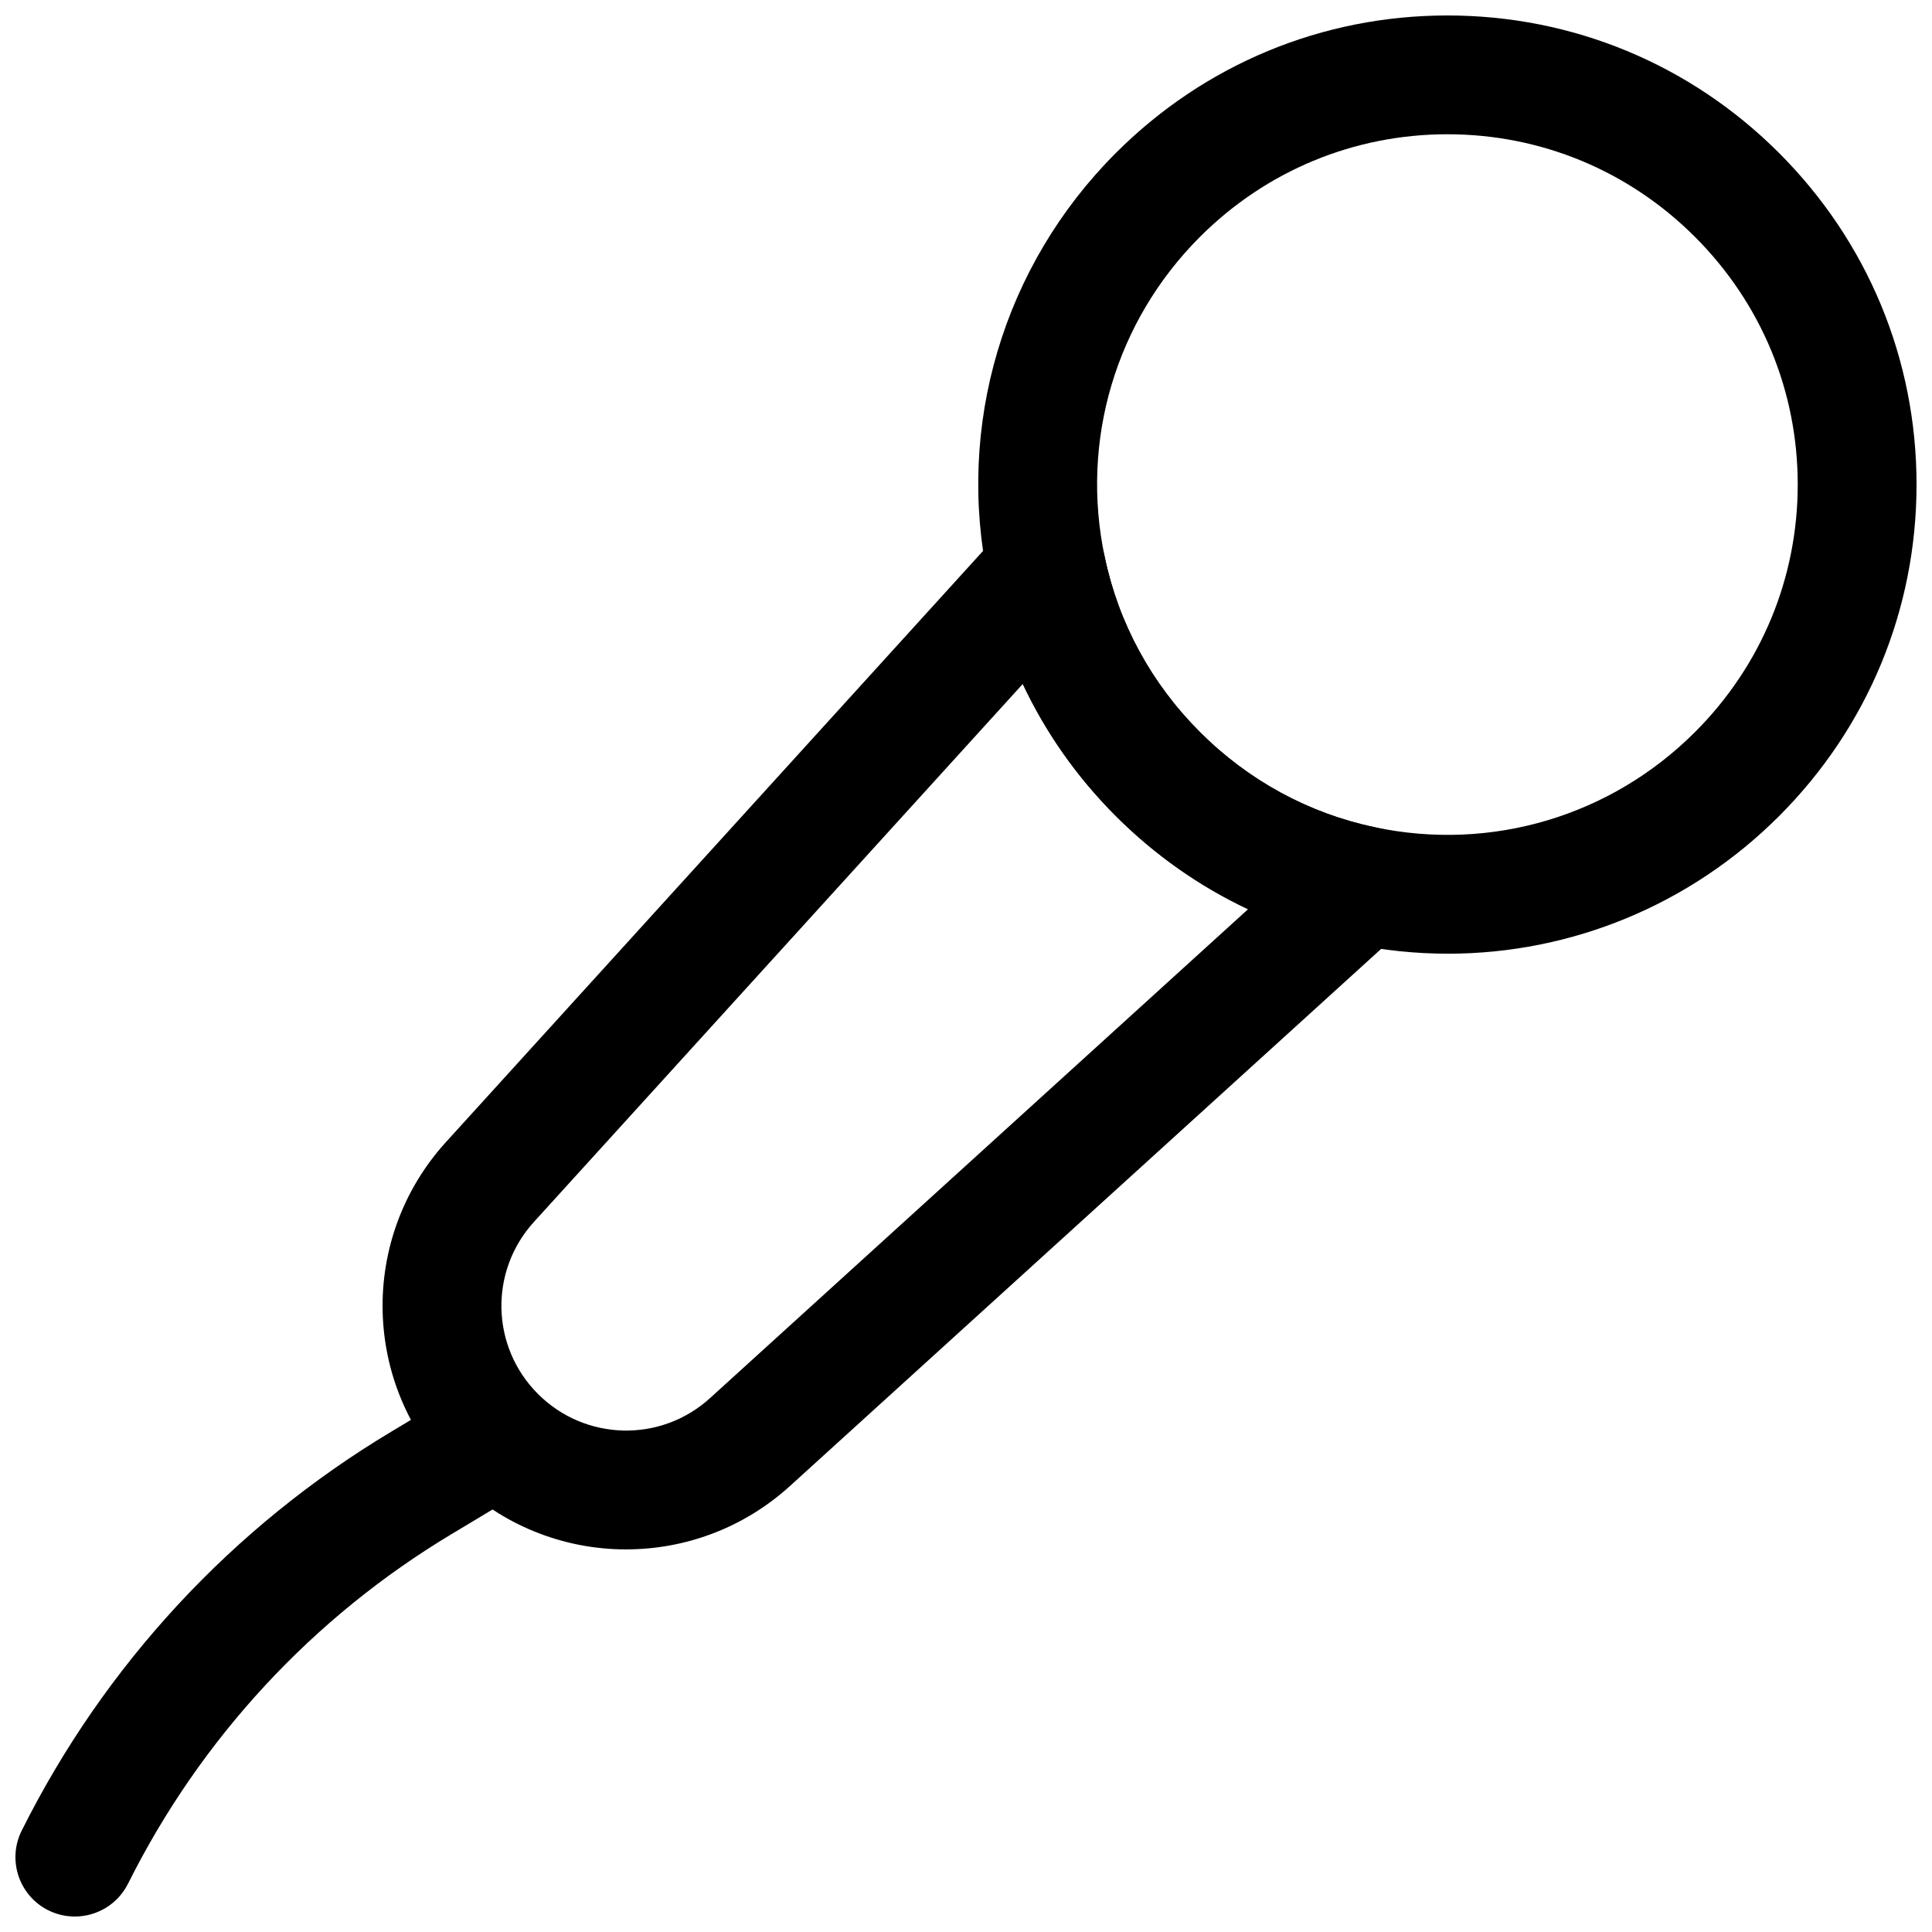
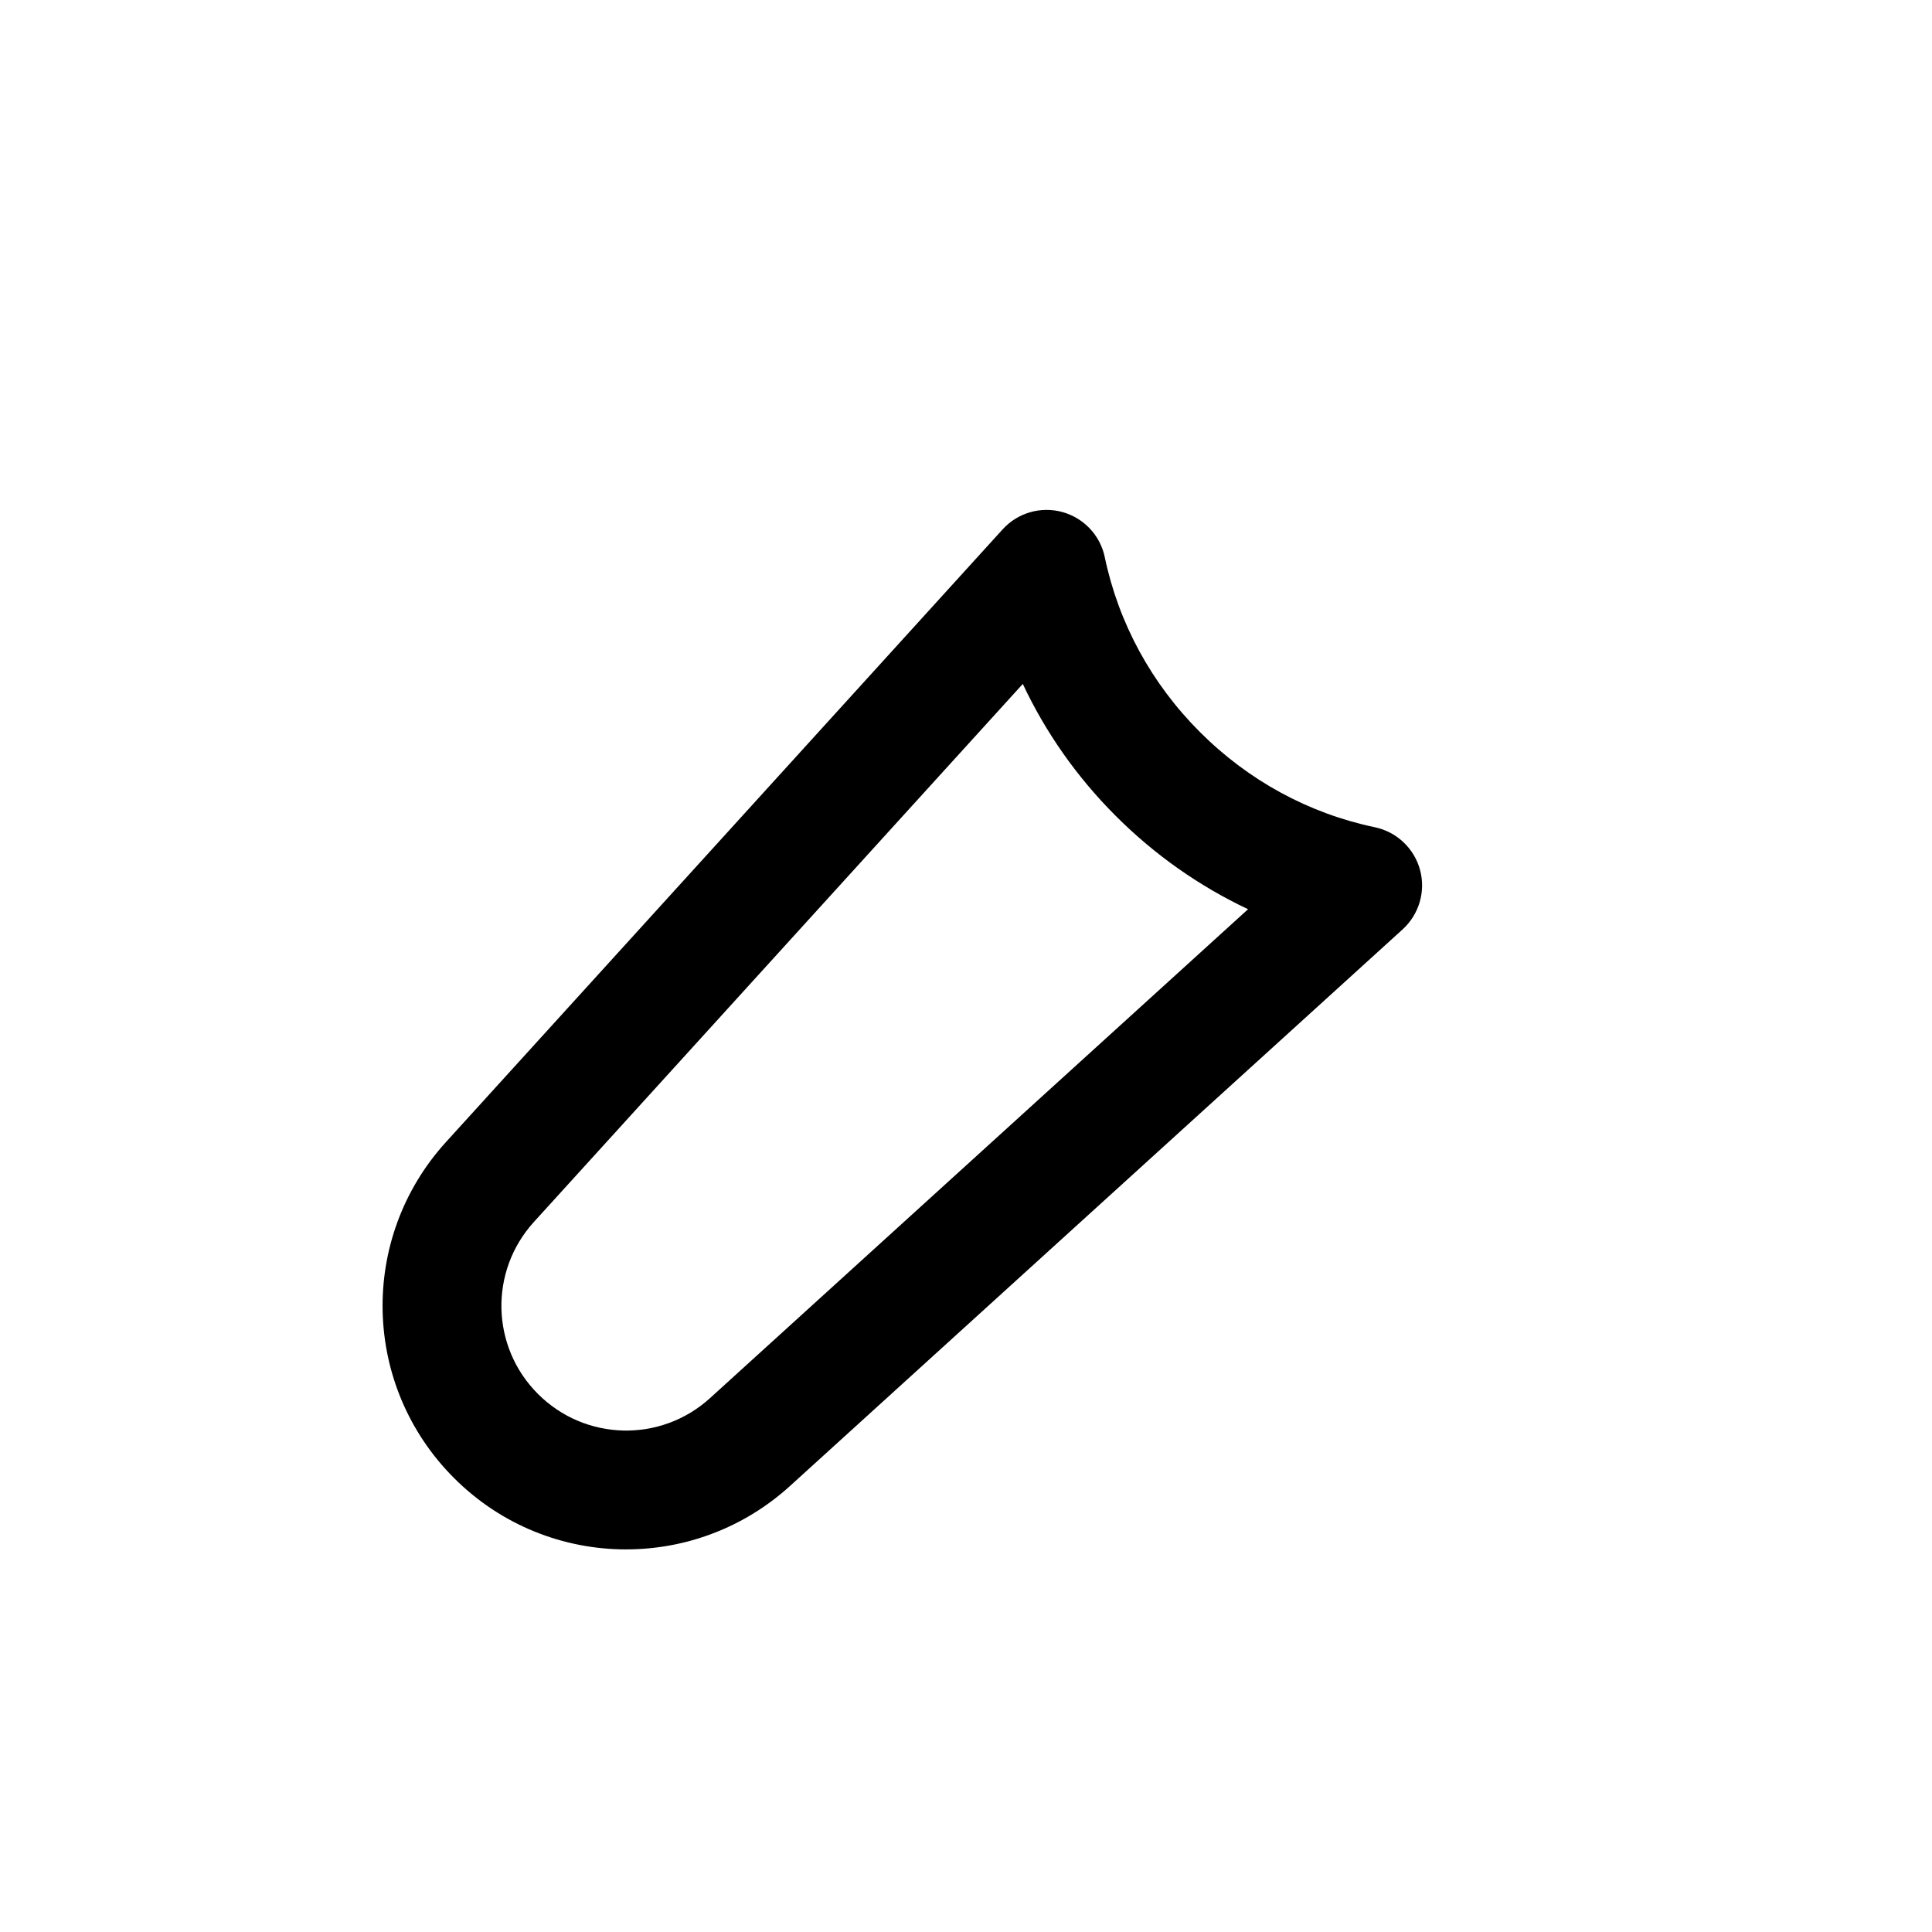
<svg xmlns="http://www.w3.org/2000/svg" width="800px" height="800px" version="1.1" viewBox="144 144 512 512">
  <defs>
    <clipPath id="b">
-       <path d="m403 148.09h248.9v248.91h-248.9z" />
-     </clipPath>
+       </clipPath>
    <clipPath id="a">
      <path d="m148.09 510h141.91v141.9h-141.91z" />
    </clipPath>
  </defs>
  <g clip-path="url(#b)">
    <path d="m527.7 396.74c-8.582 0-17.238-0.898-25.852-2.707-23.457-4.914-44.949-16.578-62.125-33.77-17.176-17.16-28.859-38.668-33.77-62.172-8.723-41.234 3.906-83.695 33.77-113.56 23.504-23.492 54.691-36.434 87.867-36.434 33.172 0 64.379 12.941 87.867 36.434 23.488 23.488 36.445 54.691 36.445 87.867 0 33.172-12.941 64.379-36.434 87.883-23.629 23.629-55.164 36.461-87.77 36.461zm-0.109-217.16c-24.766 0-48.066 9.668-65.605 27.207-22.309 22.309-31.738 54.02-25.223 84.828 3.652 17.539 12.375 33.566 25.223 46.383 12.832 12.848 28.875 21.57 46.336 25.223 30.906 6.535 62.582-2.93 84.875-25.223 17.555-17.539 27.219-40.84 27.219-65.605 0-24.75-9.668-48.051-27.223-65.605-17.535-17.539-40.82-27.207-65.602-27.207z" />
  </g>
  <path d="m309.94 554.61c-16.547 0-33.047-6.328-45.625-18.926-24.387-24.387-25.332-63.496-2.125-89.031l147.52-162.37c3.984-4.394 10.109-6.156 15.793-4.598 5.699 1.559 10.078 6.188 11.273 11.965 3.652 17.492 12.375 33.52 25.223 46.352 12.832 12.848 28.859 21.57 46.336 25.223 5.793 1.211 10.422 5.574 11.98 11.273 1.559 5.699-0.234 11.809-4.598 15.793l-162.37 147.52c-12.363 11.219-27.902 16.793-43.41 16.793zm105.11-229.36-129.56 142.58c-11.887 13.082-11.414 33.109 1.086 45.594s32.512 12.973 45.594 1.086l142.58-129.56c-12.895-6.078-24.734-14.391-35.031-24.688-10.293-10.277-18.609-22.117-24.668-35.012z" />
  <g clip-path="url(#a)">
-     <path d="m163.82 651.9c-2.363 0-4.769-0.535-7.023-1.652-7.777-3.891-10.926-13.352-7.039-21.129 21.945-43.895 55.781-80.422 97.848-105.66l18.344-11.004c7.445-4.473 17.113-2.062 21.602 5.398 4.473 7.461 2.062 17.129-5.398 21.602l-18.34 11.008c-36.934 22.137-66.629 54.207-85.883 92.73-2.773 5.527-8.328 8.707-14.109 8.707z" />
-   </g>
+     </g>
</svg>